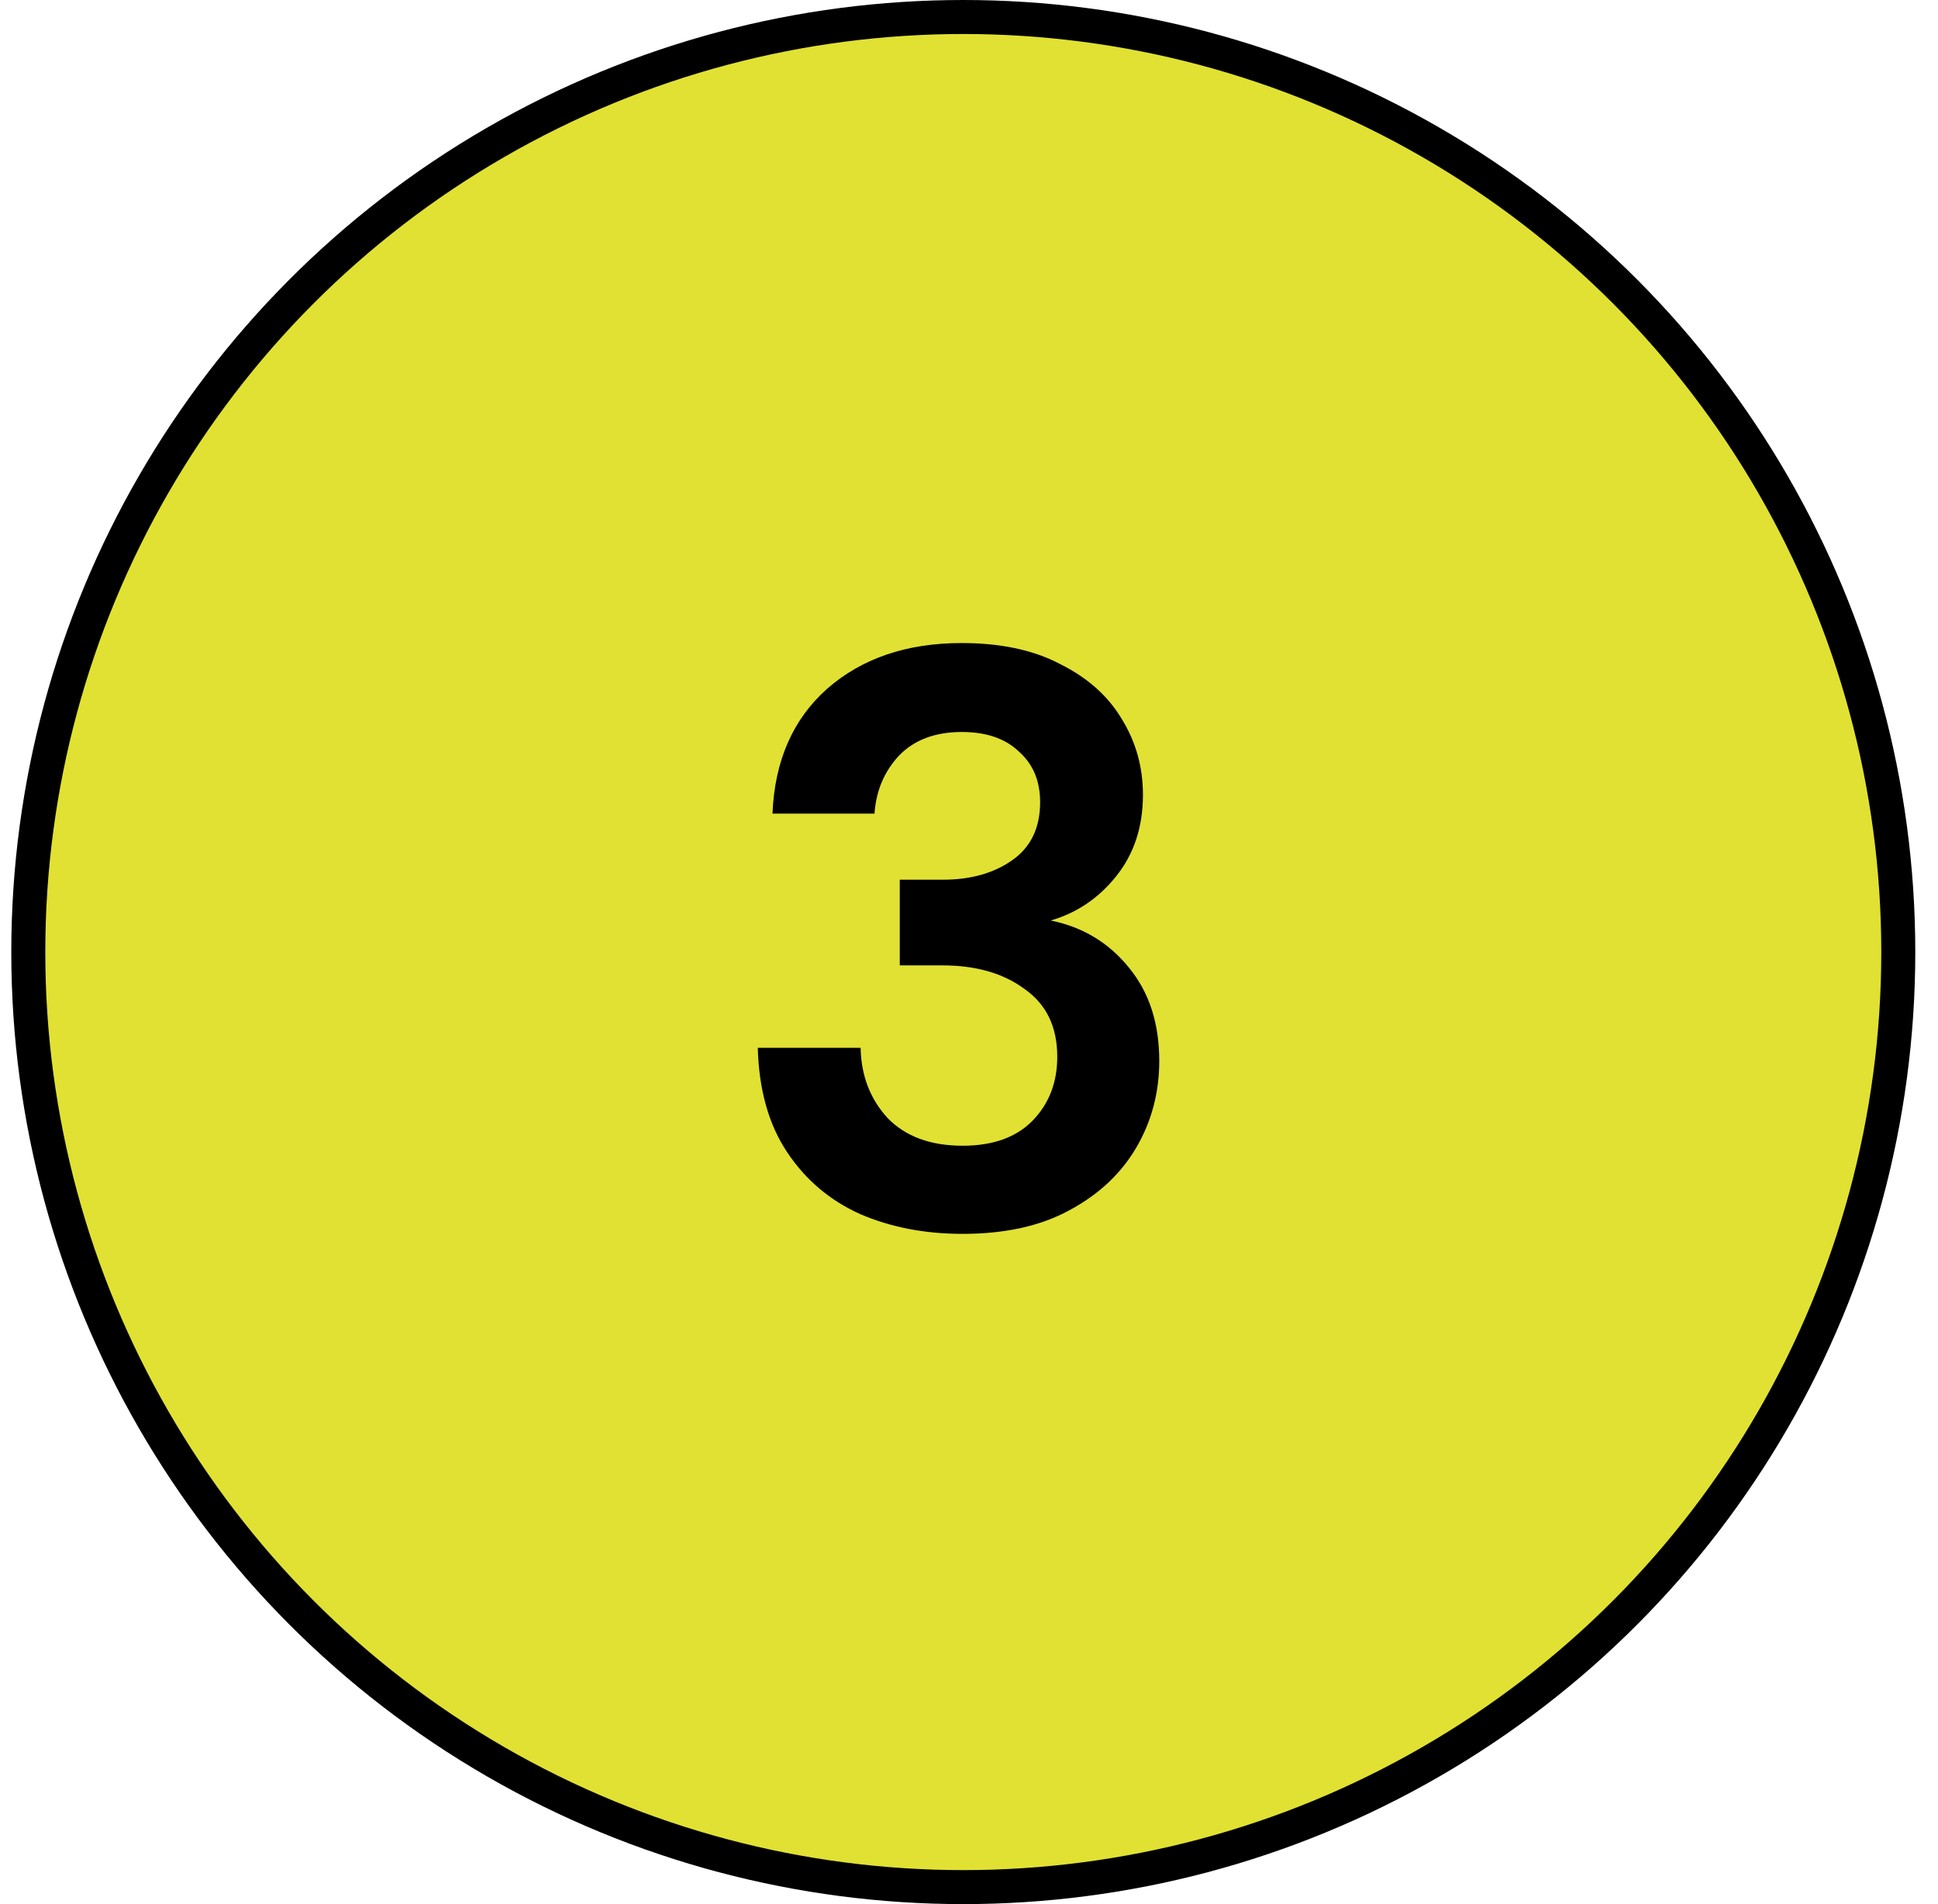
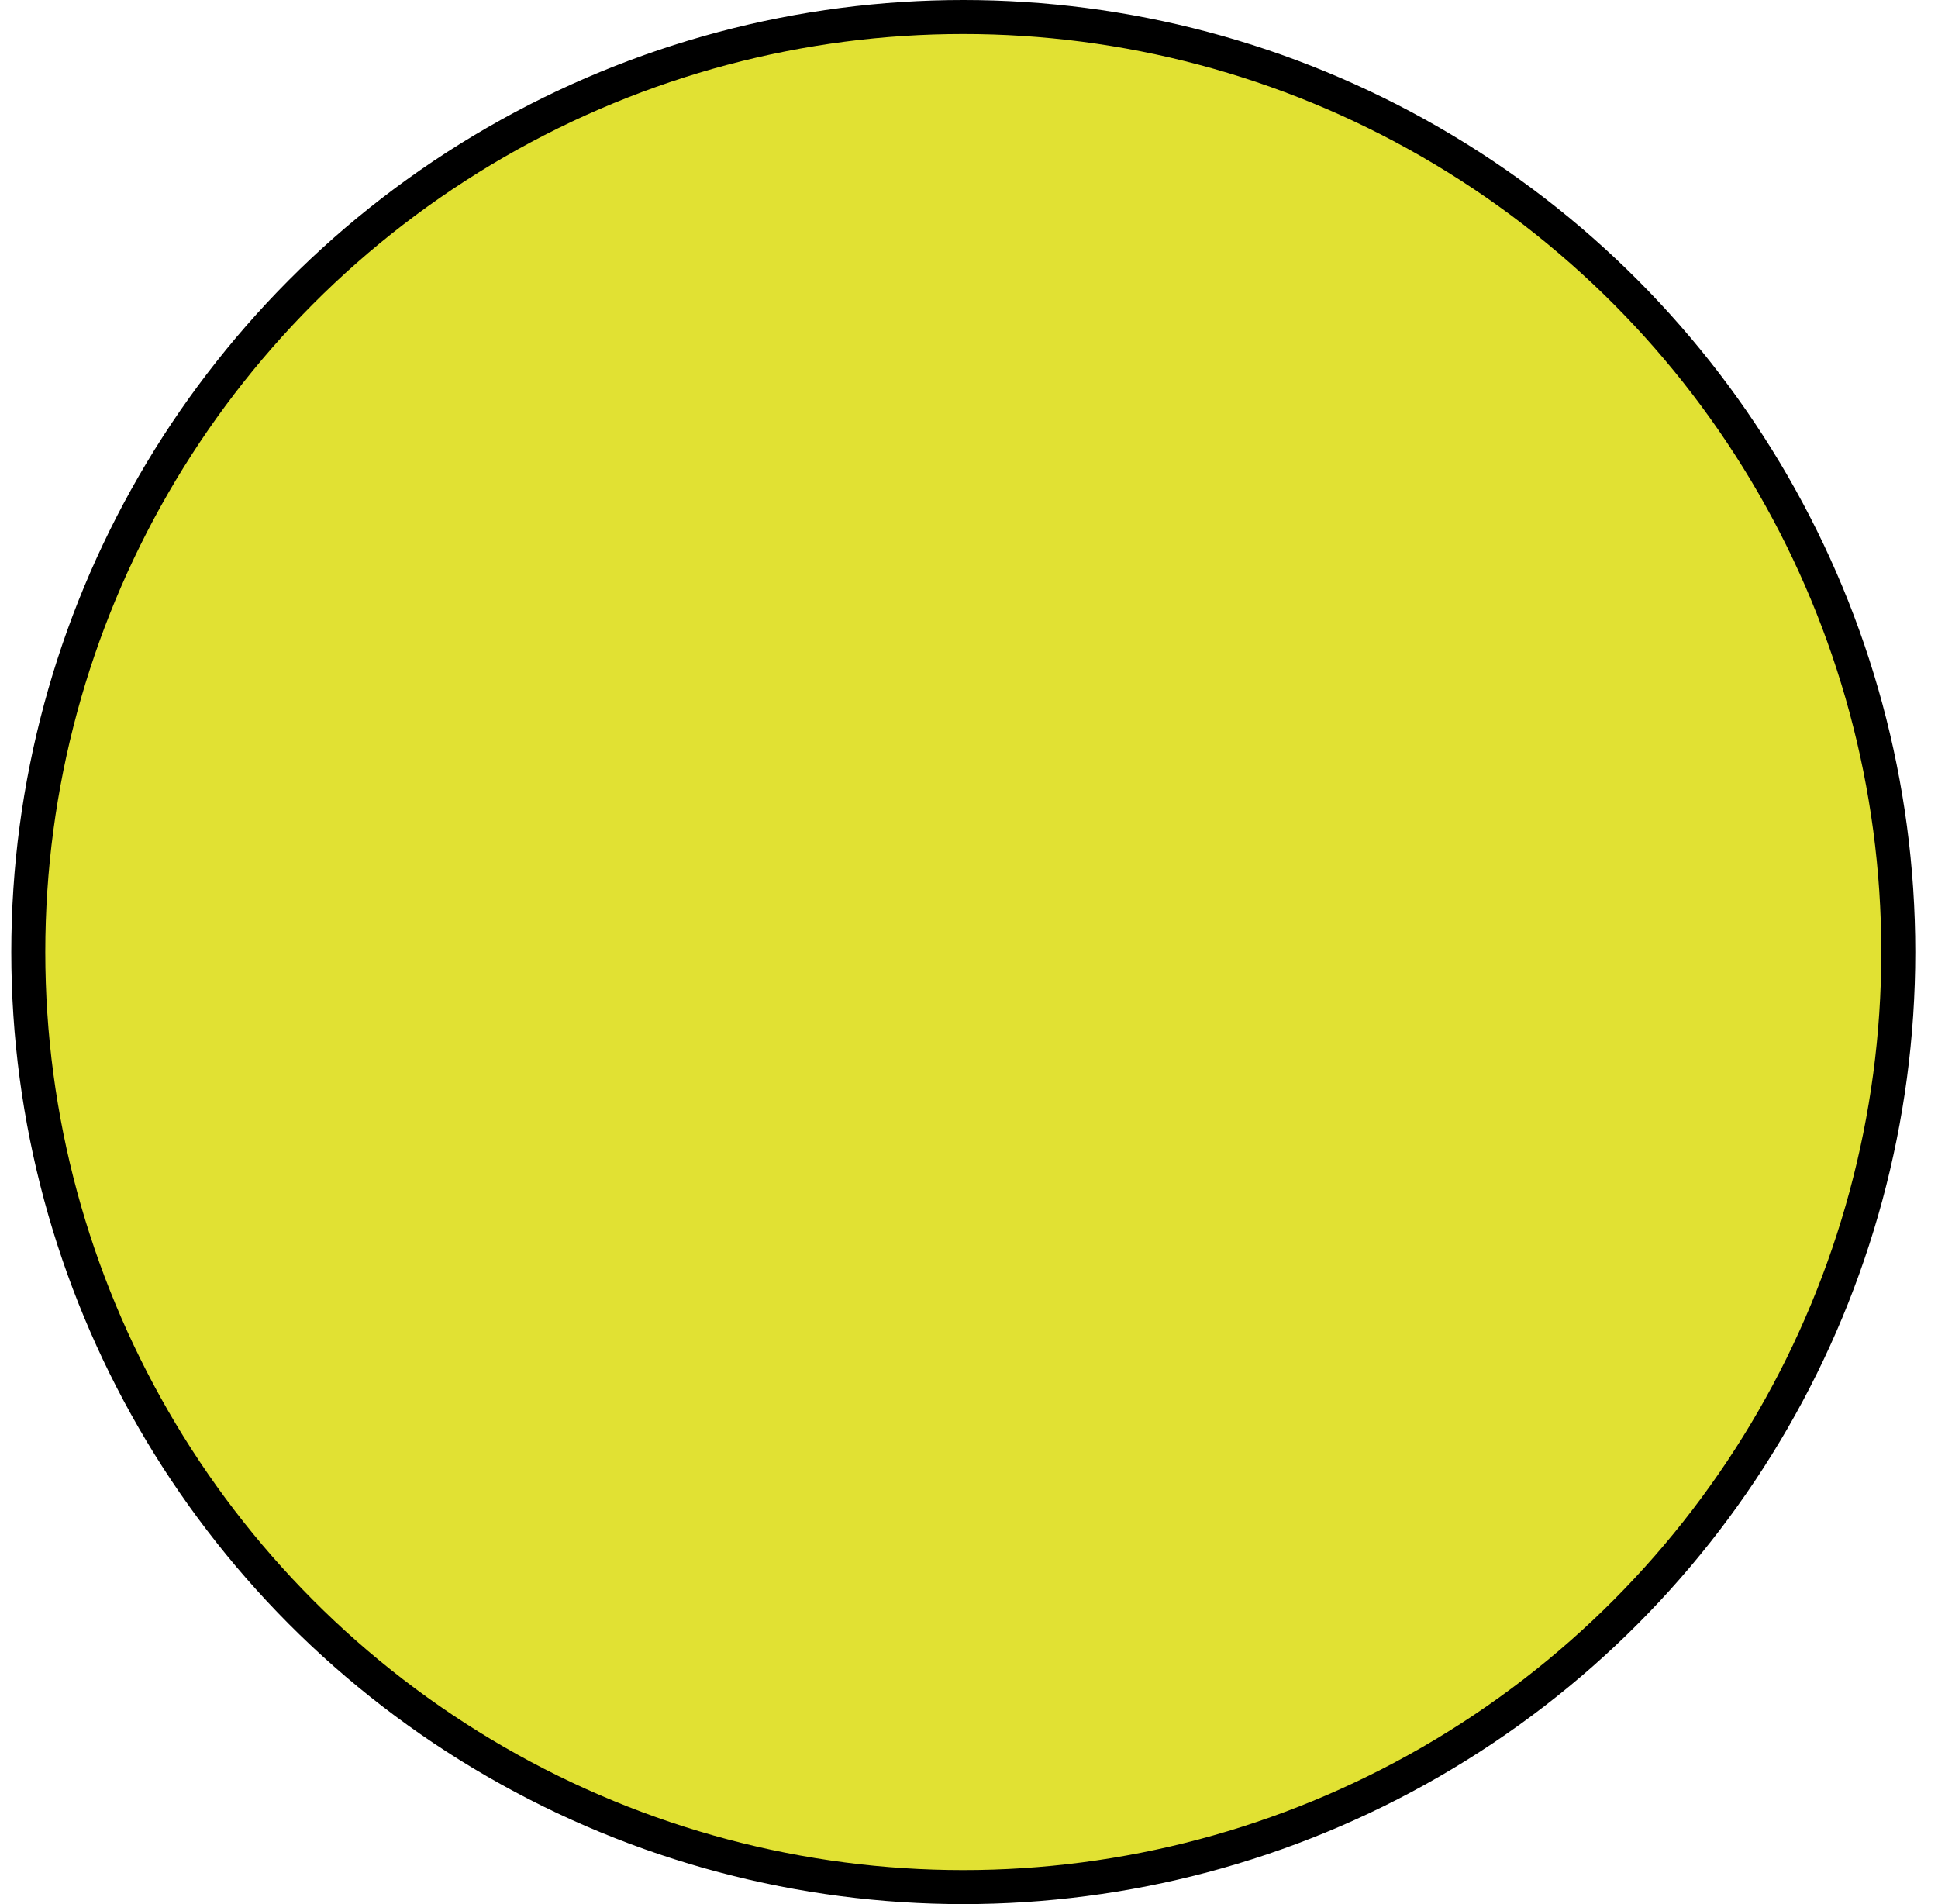
<svg xmlns="http://www.w3.org/2000/svg" width="57" height="56" viewBox="0 0 57 56" fill="none">
  <circle cx="28.332" cy="28" r="27.5" fill="#E1E133" stroke="black" />
-   <path d="M28.312 36.288C27.208 36.288 26.208 36.096 25.312 35.712C24.416 35.312 23.696 34.704 23.152 33.888C22.608 33.072 22.32 32.048 22.288 30.816H25.312C25.328 31.632 25.592 32.32 26.104 32.88C26.632 33.424 27.368 33.696 28.312 33.696C29.208 33.696 29.896 33.448 30.376 32.952C30.856 32.456 31.096 31.832 31.096 31.08C31.096 30.2 30.776 29.536 30.136 29.088C29.512 28.624 28.704 28.392 27.712 28.392H26.464V25.872H27.736C28.552 25.872 29.232 25.68 29.776 25.296C30.32 24.912 30.592 24.344 30.592 23.592C30.592 22.968 30.384 22.472 29.968 22.104C29.568 21.72 29.008 21.528 28.288 21.528C27.504 21.528 26.888 21.76 26.44 22.224C26.008 22.688 25.768 23.256 25.72 23.928H22.72C22.784 22.376 23.32 21.152 24.328 20.256C25.352 19.36 26.672 18.912 28.288 18.912C29.44 18.912 30.408 19.12 31.192 19.536C31.992 19.936 32.592 20.472 32.992 21.144C33.408 21.816 33.616 22.56 33.616 23.376C33.616 24.32 33.352 25.12 32.824 25.776C32.312 26.416 31.672 26.848 30.904 27.072C31.848 27.264 32.616 27.728 33.208 28.464C33.8 29.184 34.096 30.096 34.096 31.2C34.096 32.128 33.872 32.976 33.424 33.744C32.976 34.512 32.32 35.128 31.456 35.592C30.608 36.056 29.56 36.288 28.312 36.288Z" fill="black" />
</svg>